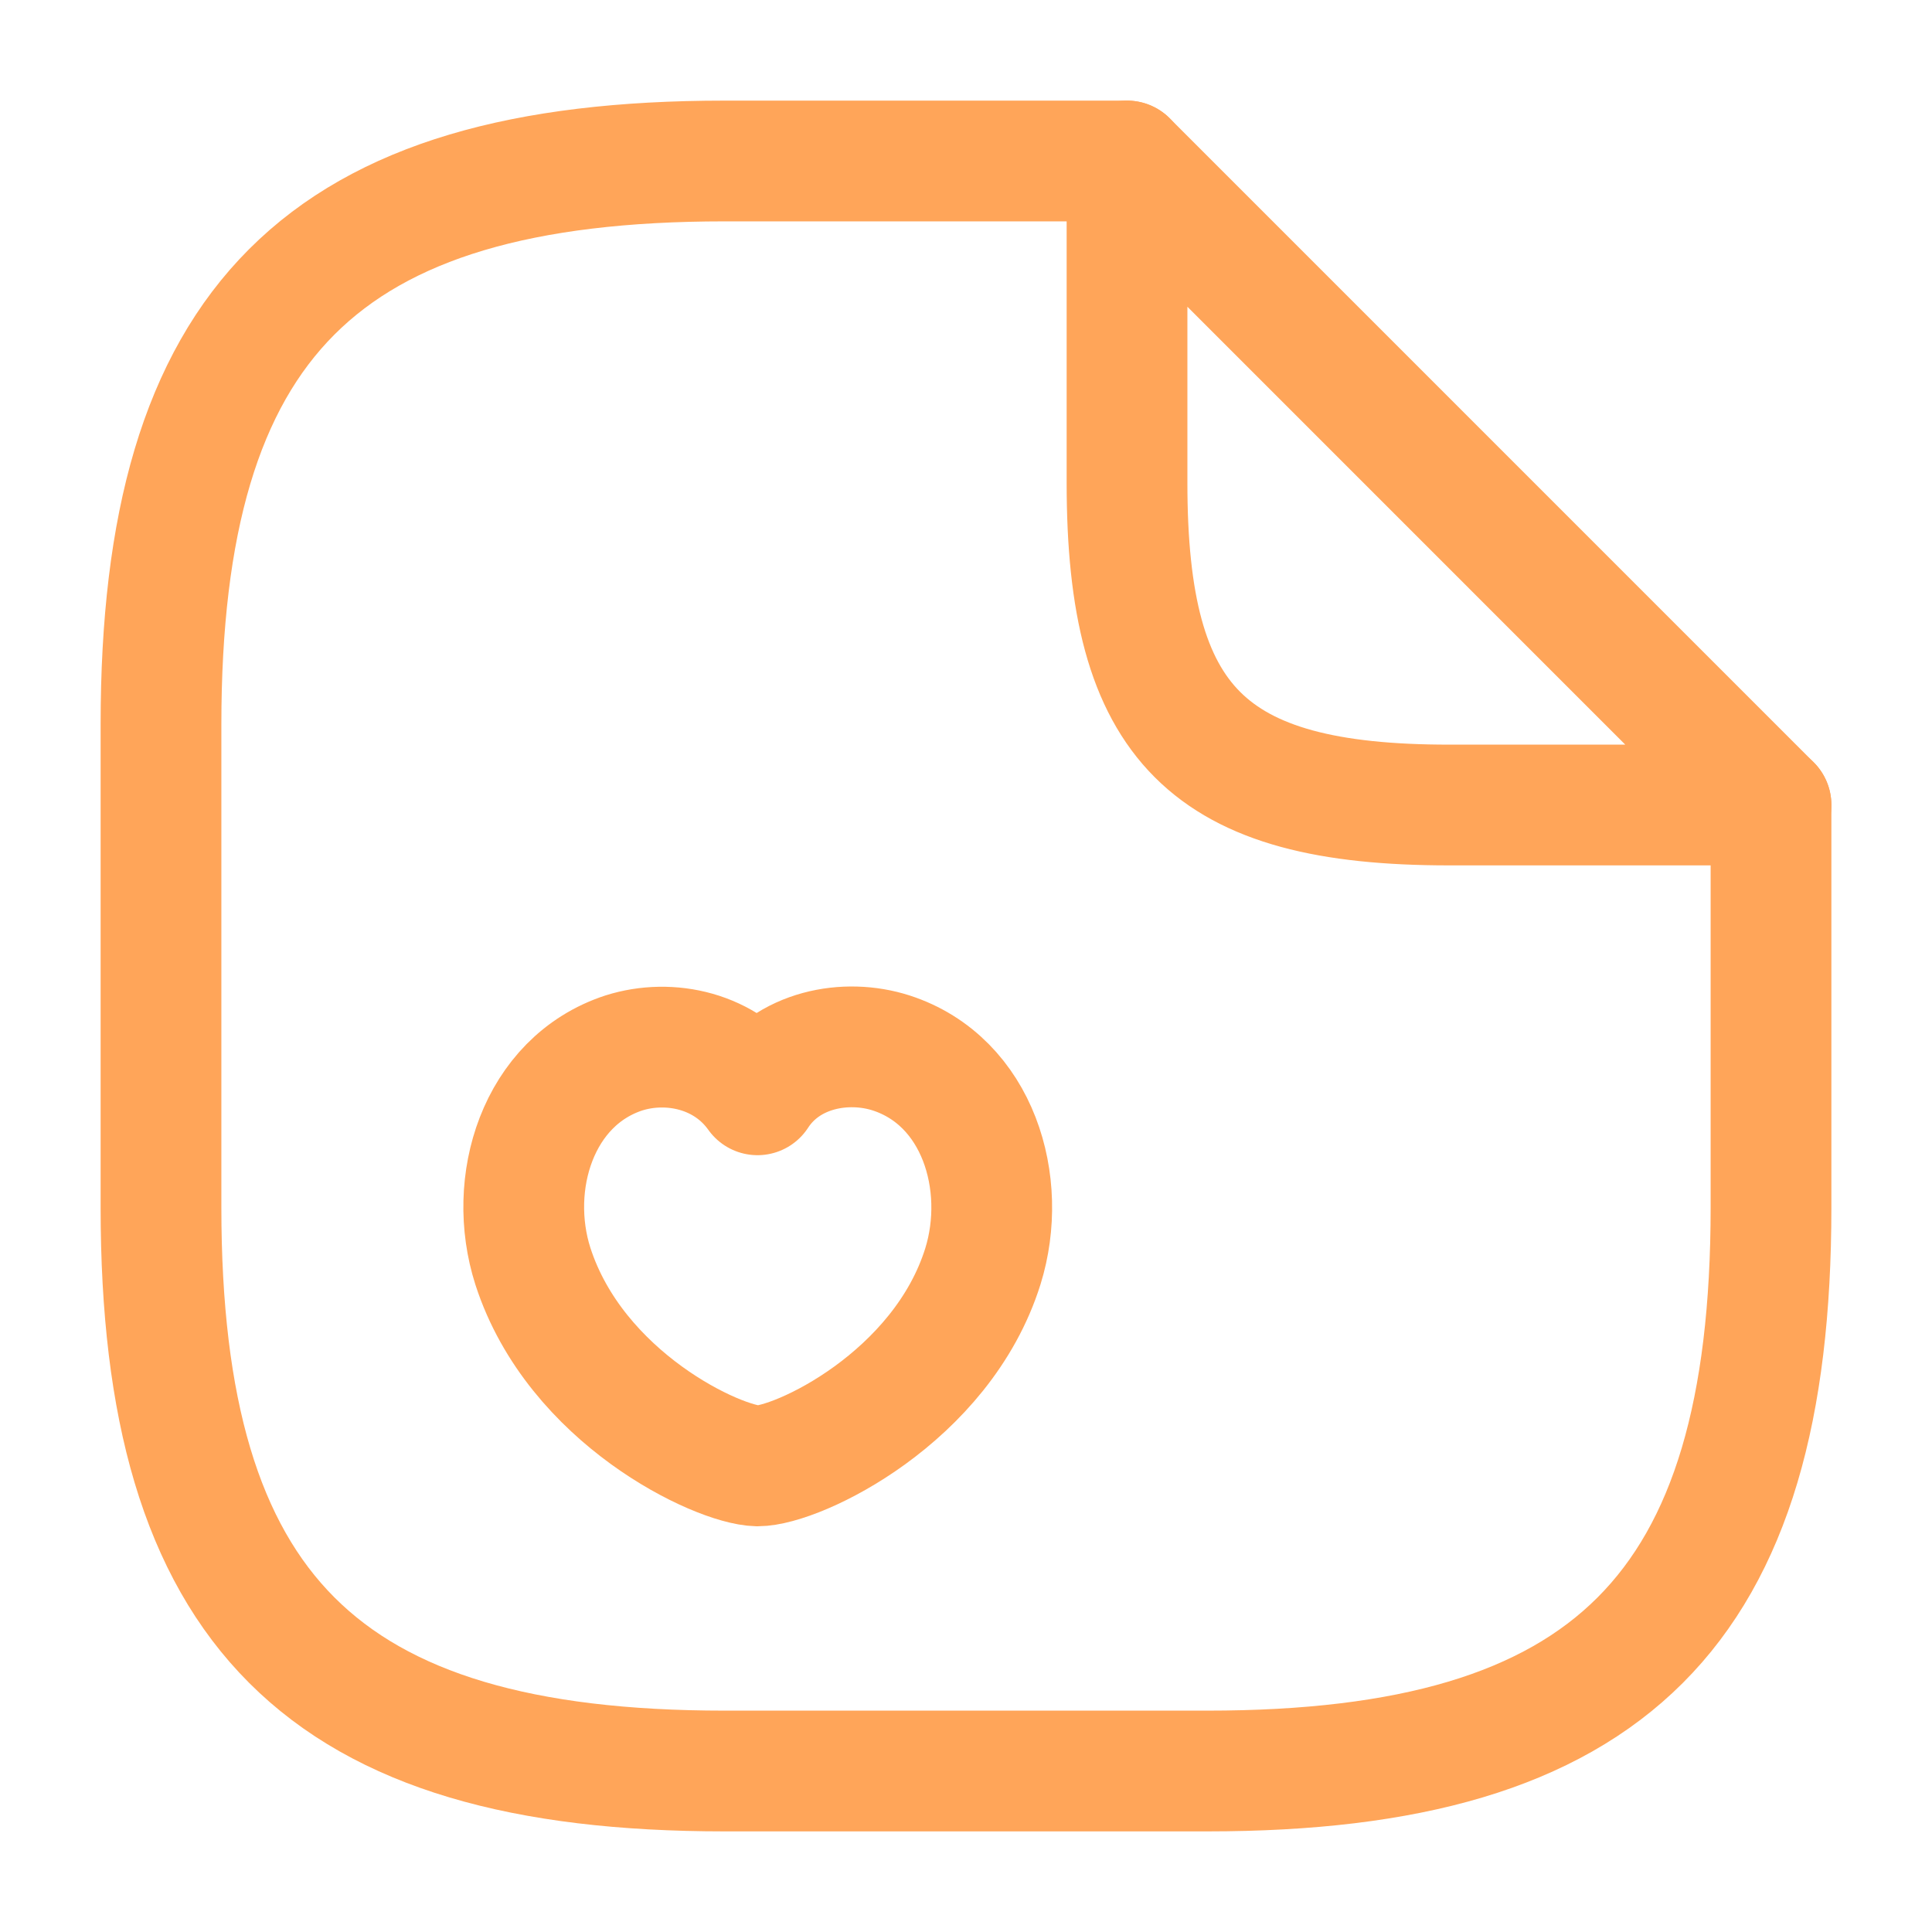
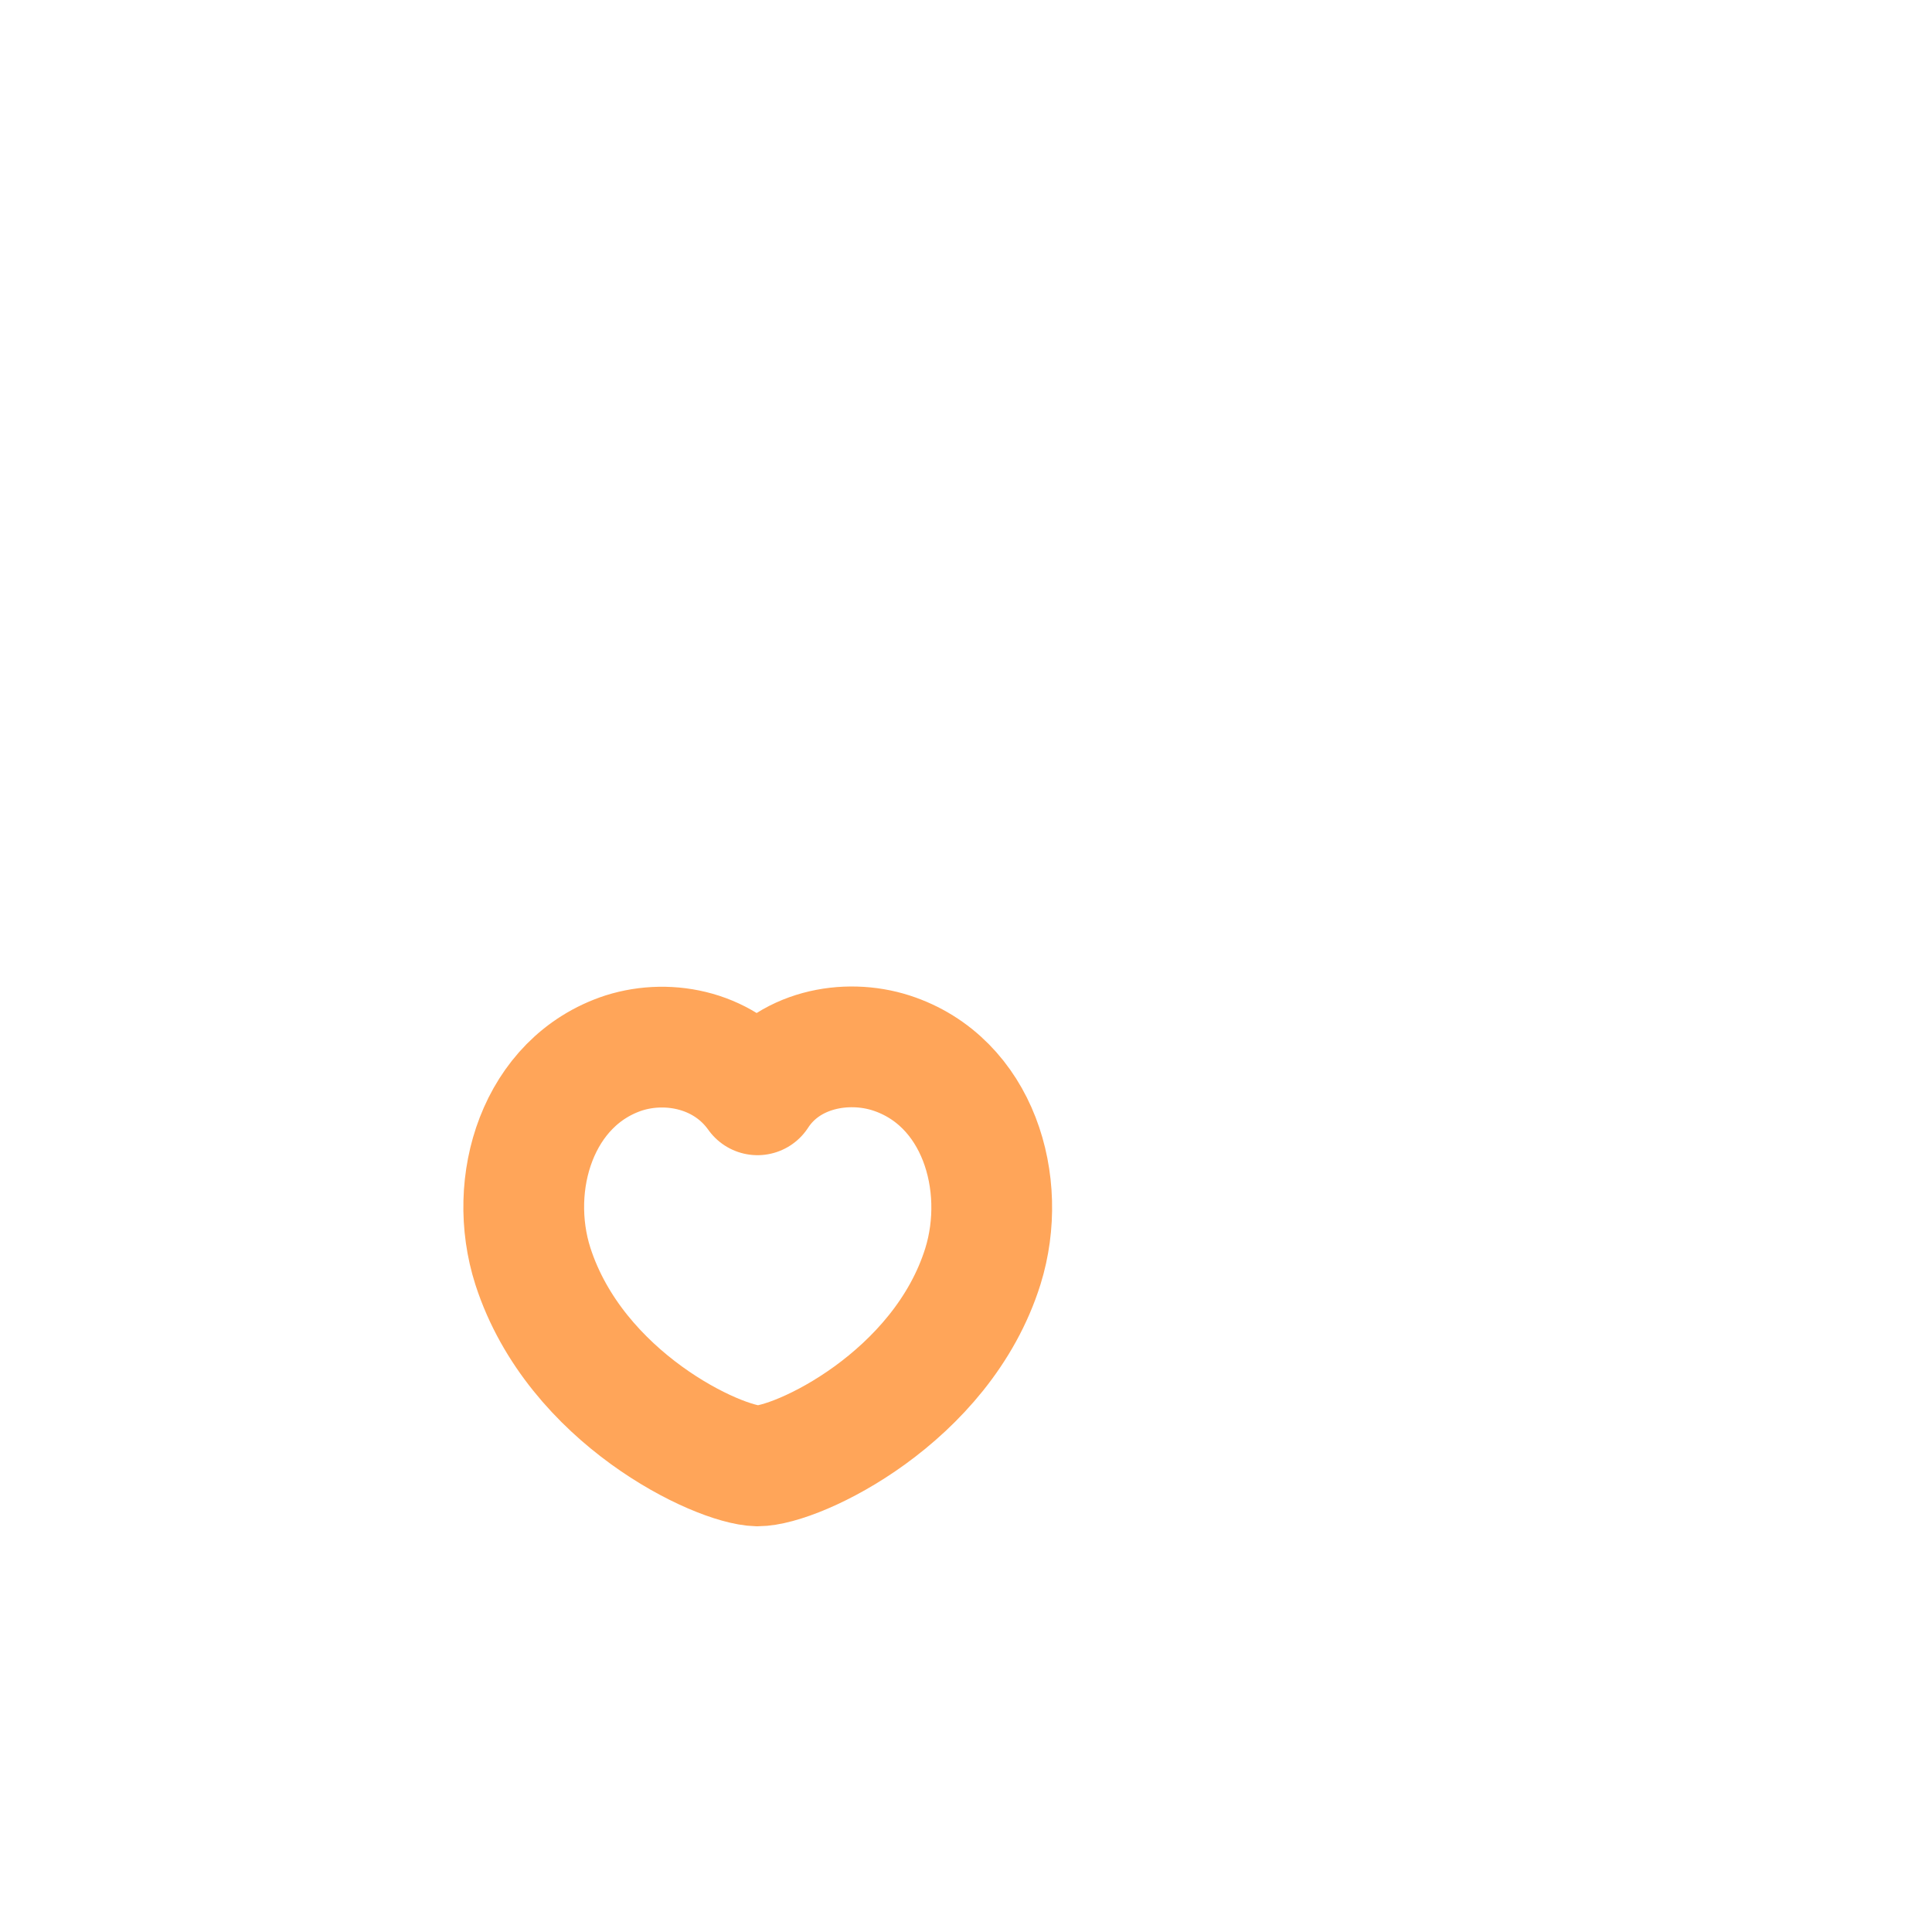
<svg xmlns="http://www.w3.org/2000/svg" width="64" height="64" viewBox="0 0 64 64" fill="none">
-   <path d="M58.667 26.667V40C58.667 53.333 53.334 58.667 40 58.667H24C10.667 58.667 5.333 53.333 5.333 40V24C5.333 10.667 10.667 5.333 24 5.333H37.334" stroke="#FFA559" stroke-width="4" stroke-linecap="round" stroke-linejoin="round" />
-   <path d="M58.667 26.667H48C40 26.667 37.334 24 37.334 16V5.333L58.667 26.667Z" stroke="#FFA559" stroke-width="4" stroke-linecap="round" stroke-linejoin="round" />
  <path d="M17.653 41.947C16.773 39.2 17.813 35.813 20.667 34.88C22.187 34.4 24.053 34.8 25.093 36.267C26.08 34.747 28.027 34.4 29.52 34.88C32.4 35.813 33.413 39.2 32.56 41.947C31.2 46.293 26.427 48.56 25.093 48.56C23.787 48.533 19.067 46.32 17.653 41.947Z" stroke="#FFA559" stroke-width="4" stroke-linecap="round" stroke-linejoin="round" />
</svg>